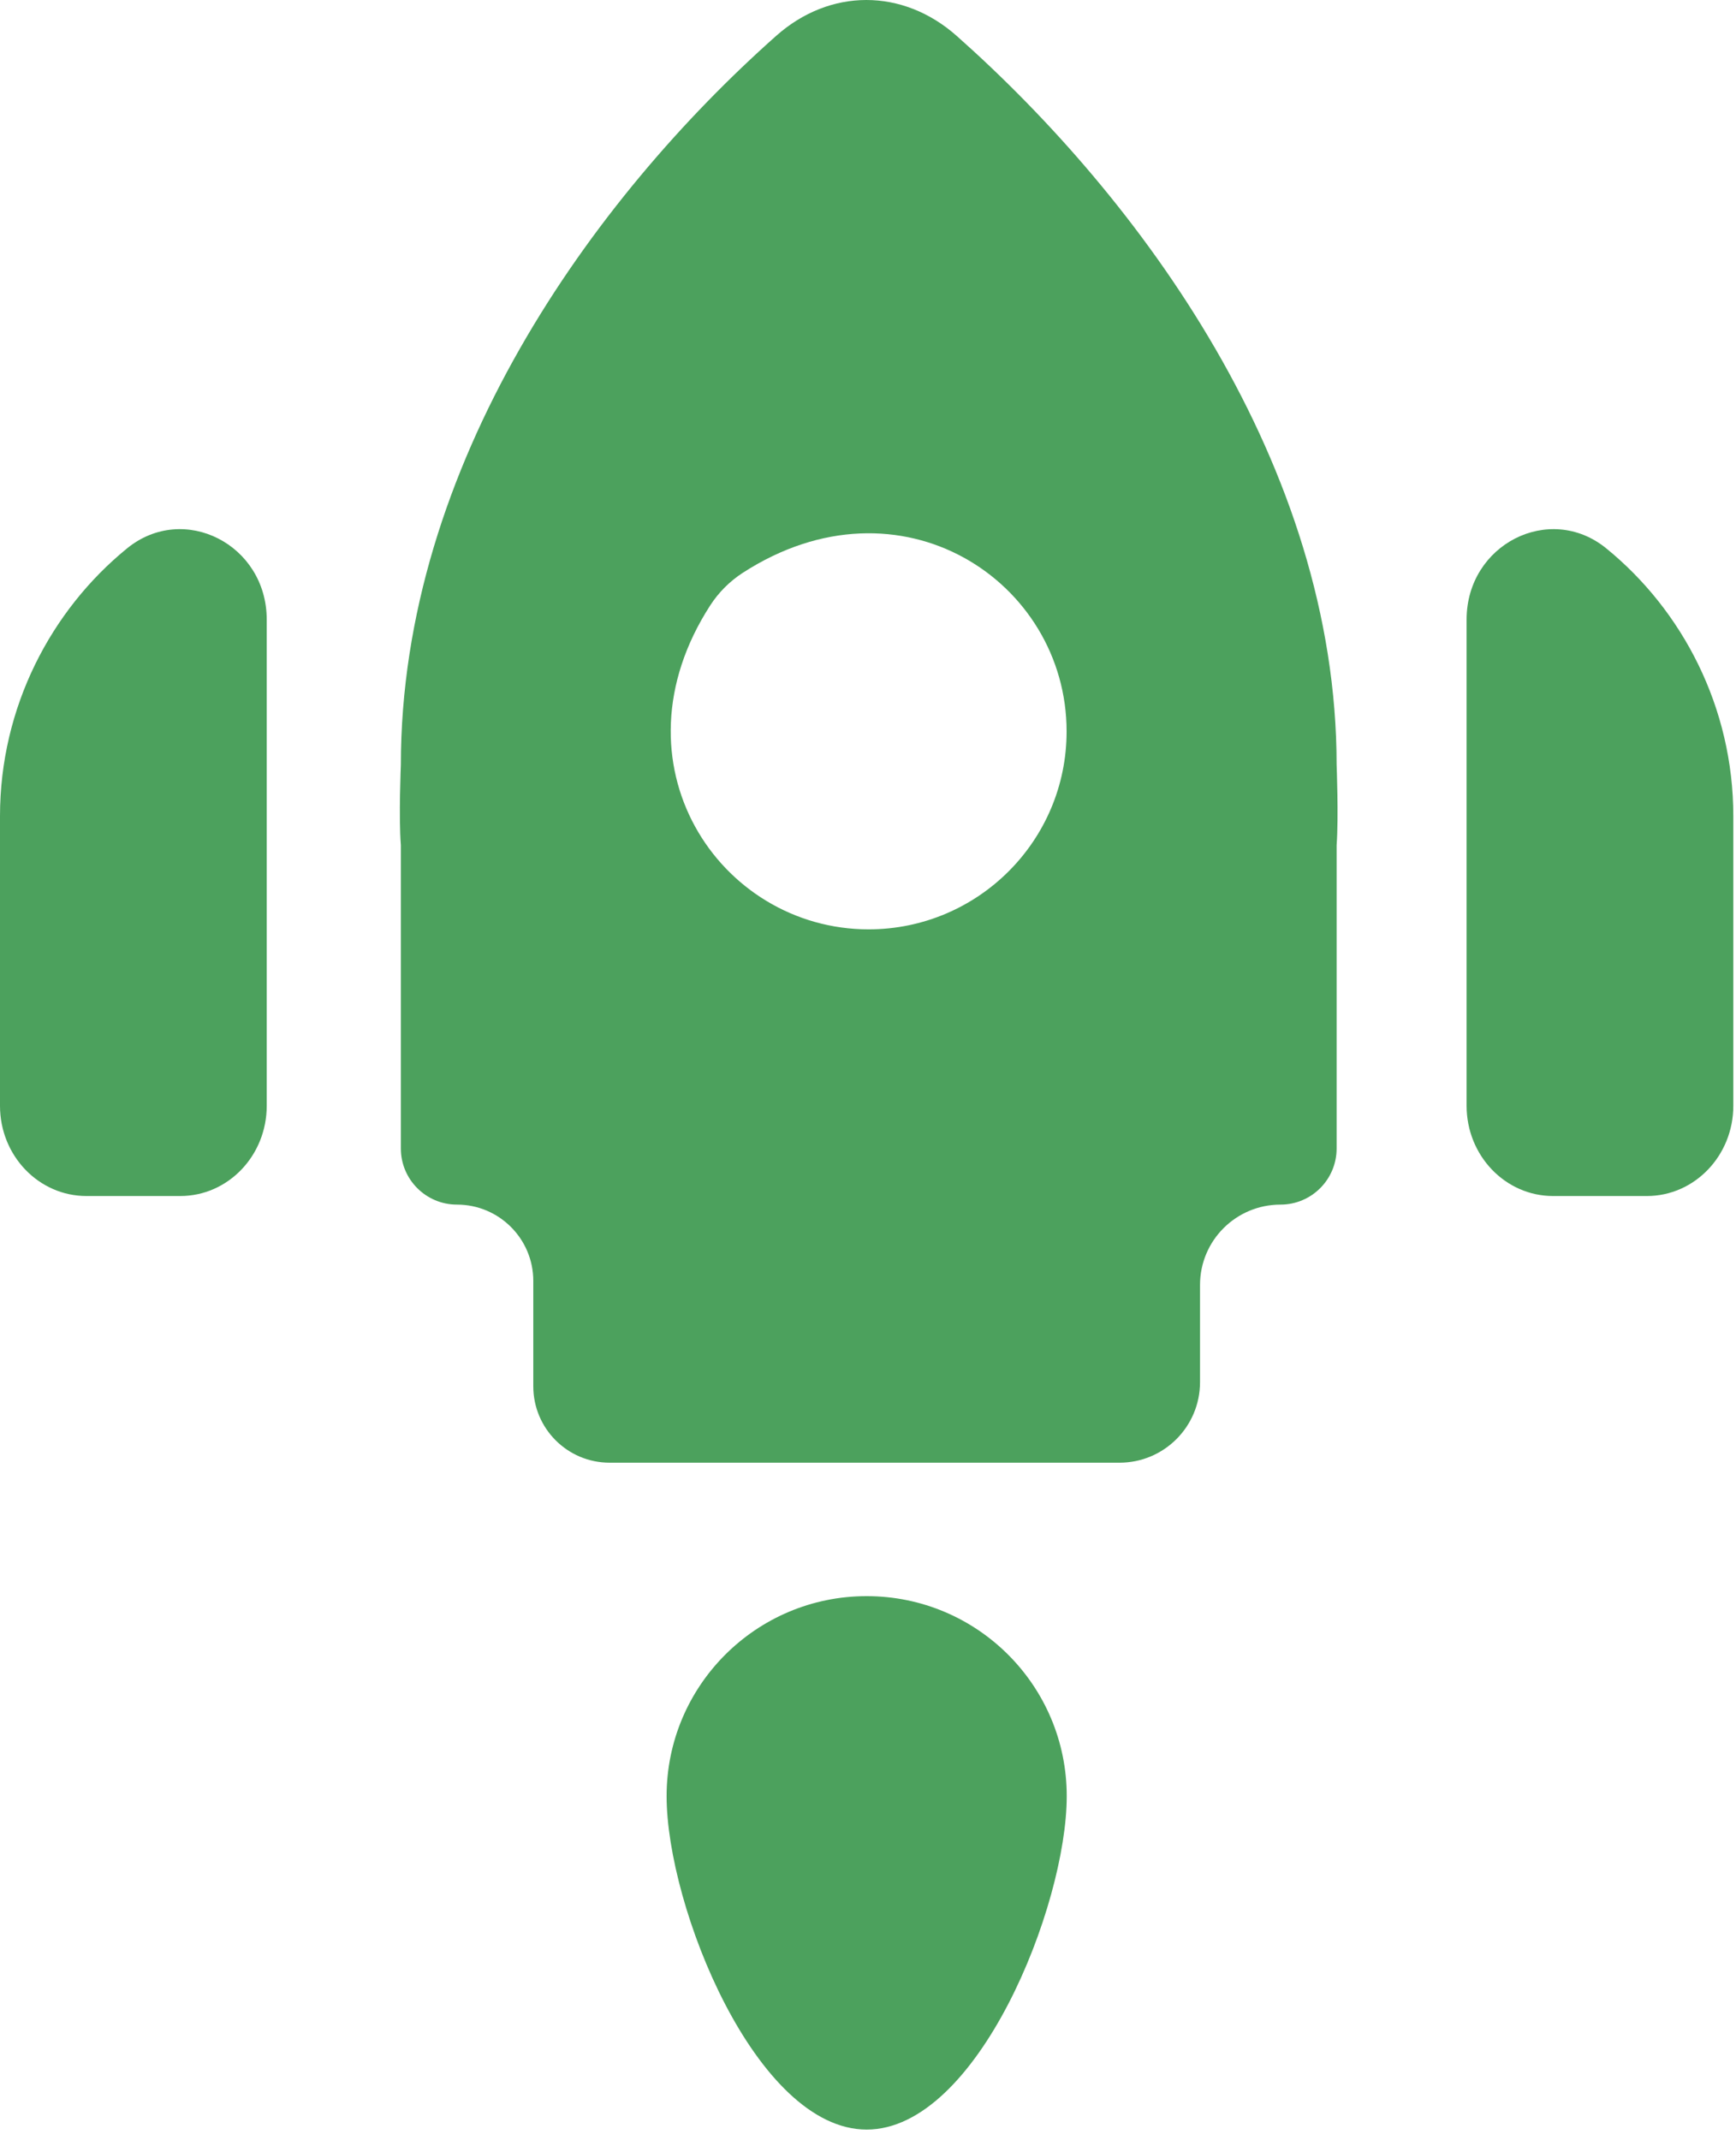
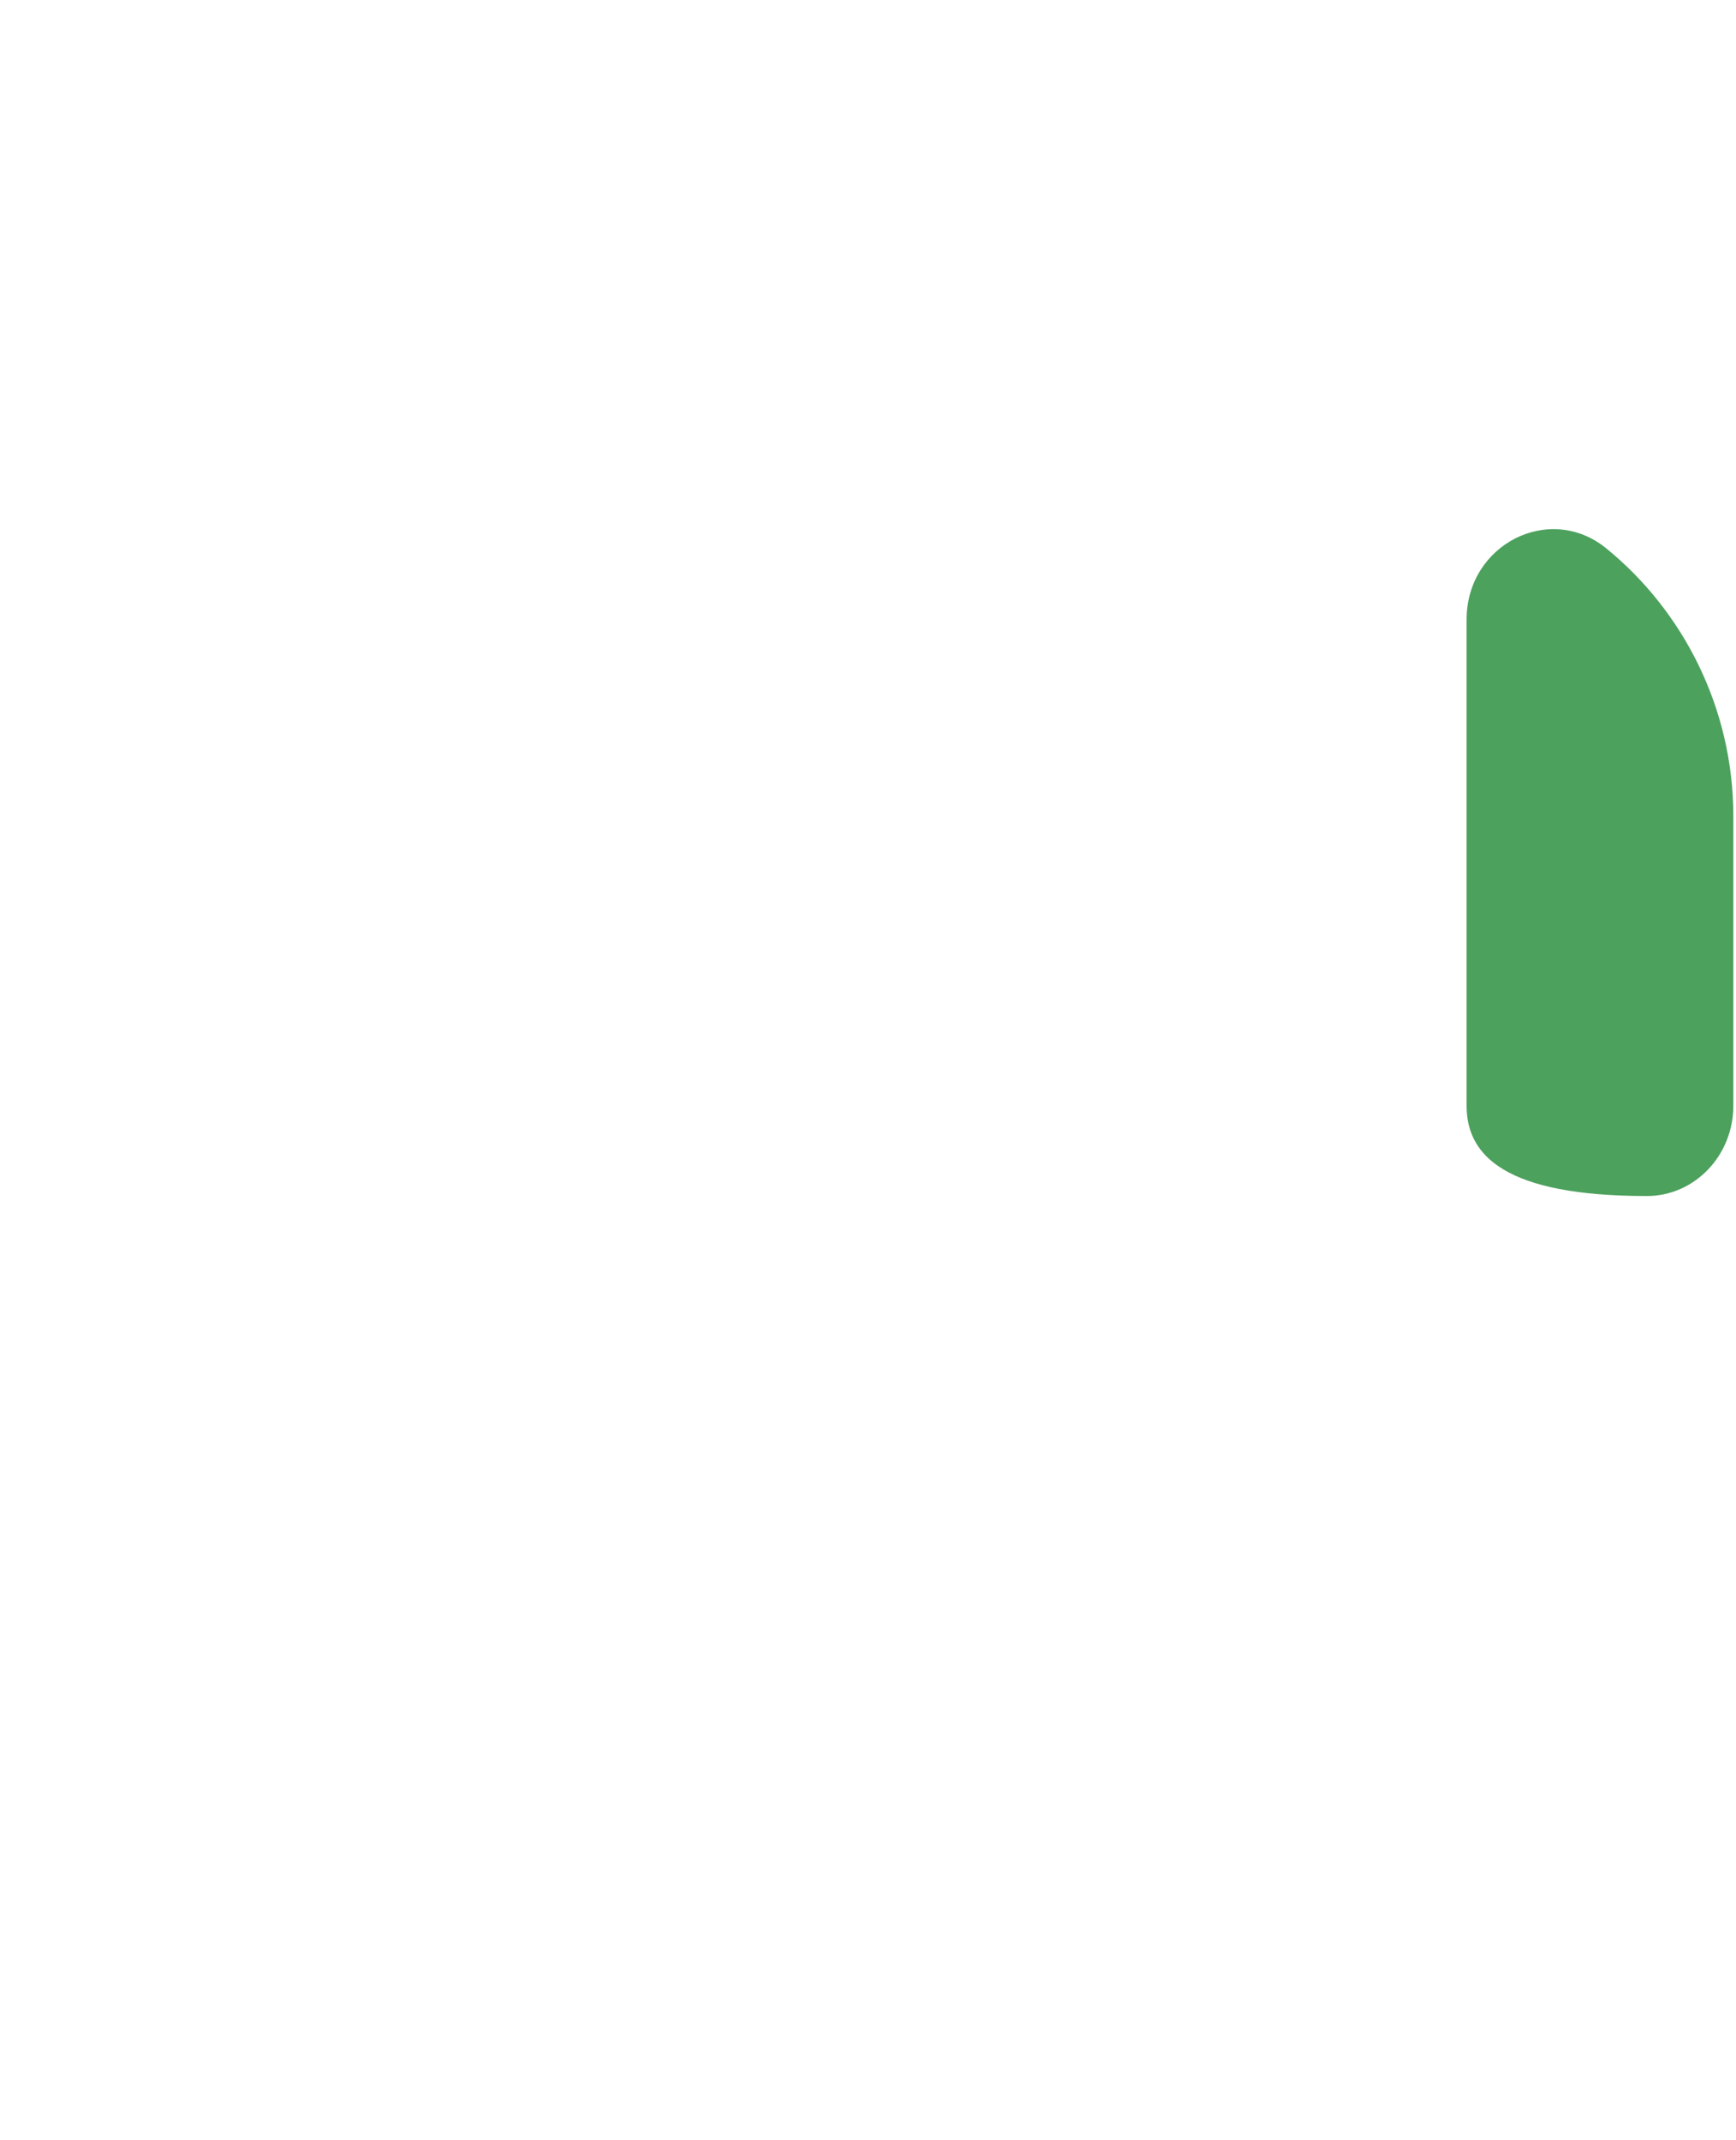
<svg xmlns="http://www.w3.org/2000/svg" width="86" height="106" viewBox="0 0 86 106" fill="none">
-   <path d="M52.845 88.956C52.845 83.481 48.408 79.051 42.934 79.051C37.459 79.051 33.023 83.487 33.023 88.956C33.023 94.43 37.459 105.47 42.934 105.47C48.408 105.47 52.845 94.424 52.845 88.956Z" fill="#4CA15D" />
-   <path d="M43.036 46.028C35.62 46.028 30.127 37.798 35.189 29.975C35.602 29.338 36.154 28.786 36.791 28.373C44.614 23.311 52.838 28.804 52.838 36.22C52.844 41.634 48.45 46.022 43.036 46.028ZM66.215 37.883C66.209 23.002 56.474 9.831 47.394 1.778C44.724 -0.589 41.119 -0.596 38.448 1.778C29.375 9.831 19.858 23.008 19.858 37.889C19.858 37.889 19.749 40.463 19.858 41.859V56.88C19.858 58.416 21.102 59.66 22.638 59.66C24.726 59.66 26.419 61.353 26.419 63.441V68.66C26.419 70.748 28.112 72.442 30.2 72.442H55.46C57.663 72.442 59.448 70.657 59.448 68.454V63.641C59.448 61.438 61.232 59.66 63.435 59.66C64.971 59.66 66.215 58.416 66.215 56.88V41.859C66.318 40.463 66.215 37.883 66.215 37.883Z" fill="#4CA15D" />
-   <path d="M85.867 40.42V54.768C85.867 57.232 83.949 59.235 81.582 59.235H76.939C74.572 59.235 72.654 57.232 72.654 54.768V30.685C72.654 26.965 76.763 24.871 79.573 27.159C83.348 30.23 85.867 35.031 85.867 40.42Z" fill="#4CA15D" />
-   <path d="M6.294 27.159C9.104 24.871 13.213 26.965 13.213 30.685V54.768C13.213 57.238 11.295 59.235 8.928 59.235H4.285C1.918 59.235 0 57.238 0 54.768V40.42C0 35.031 2.525 30.23 6.294 27.159Z" fill="#4CA15D" />
+   <path d="M85.867 40.42V54.768C85.867 57.232 83.949 59.235 81.582 59.235C74.572 59.235 72.654 57.232 72.654 54.768V30.685C72.654 26.965 76.763 24.871 79.573 27.159C83.348 30.23 85.867 35.031 85.867 40.42Z" fill="#4CA15D" />
</svg>